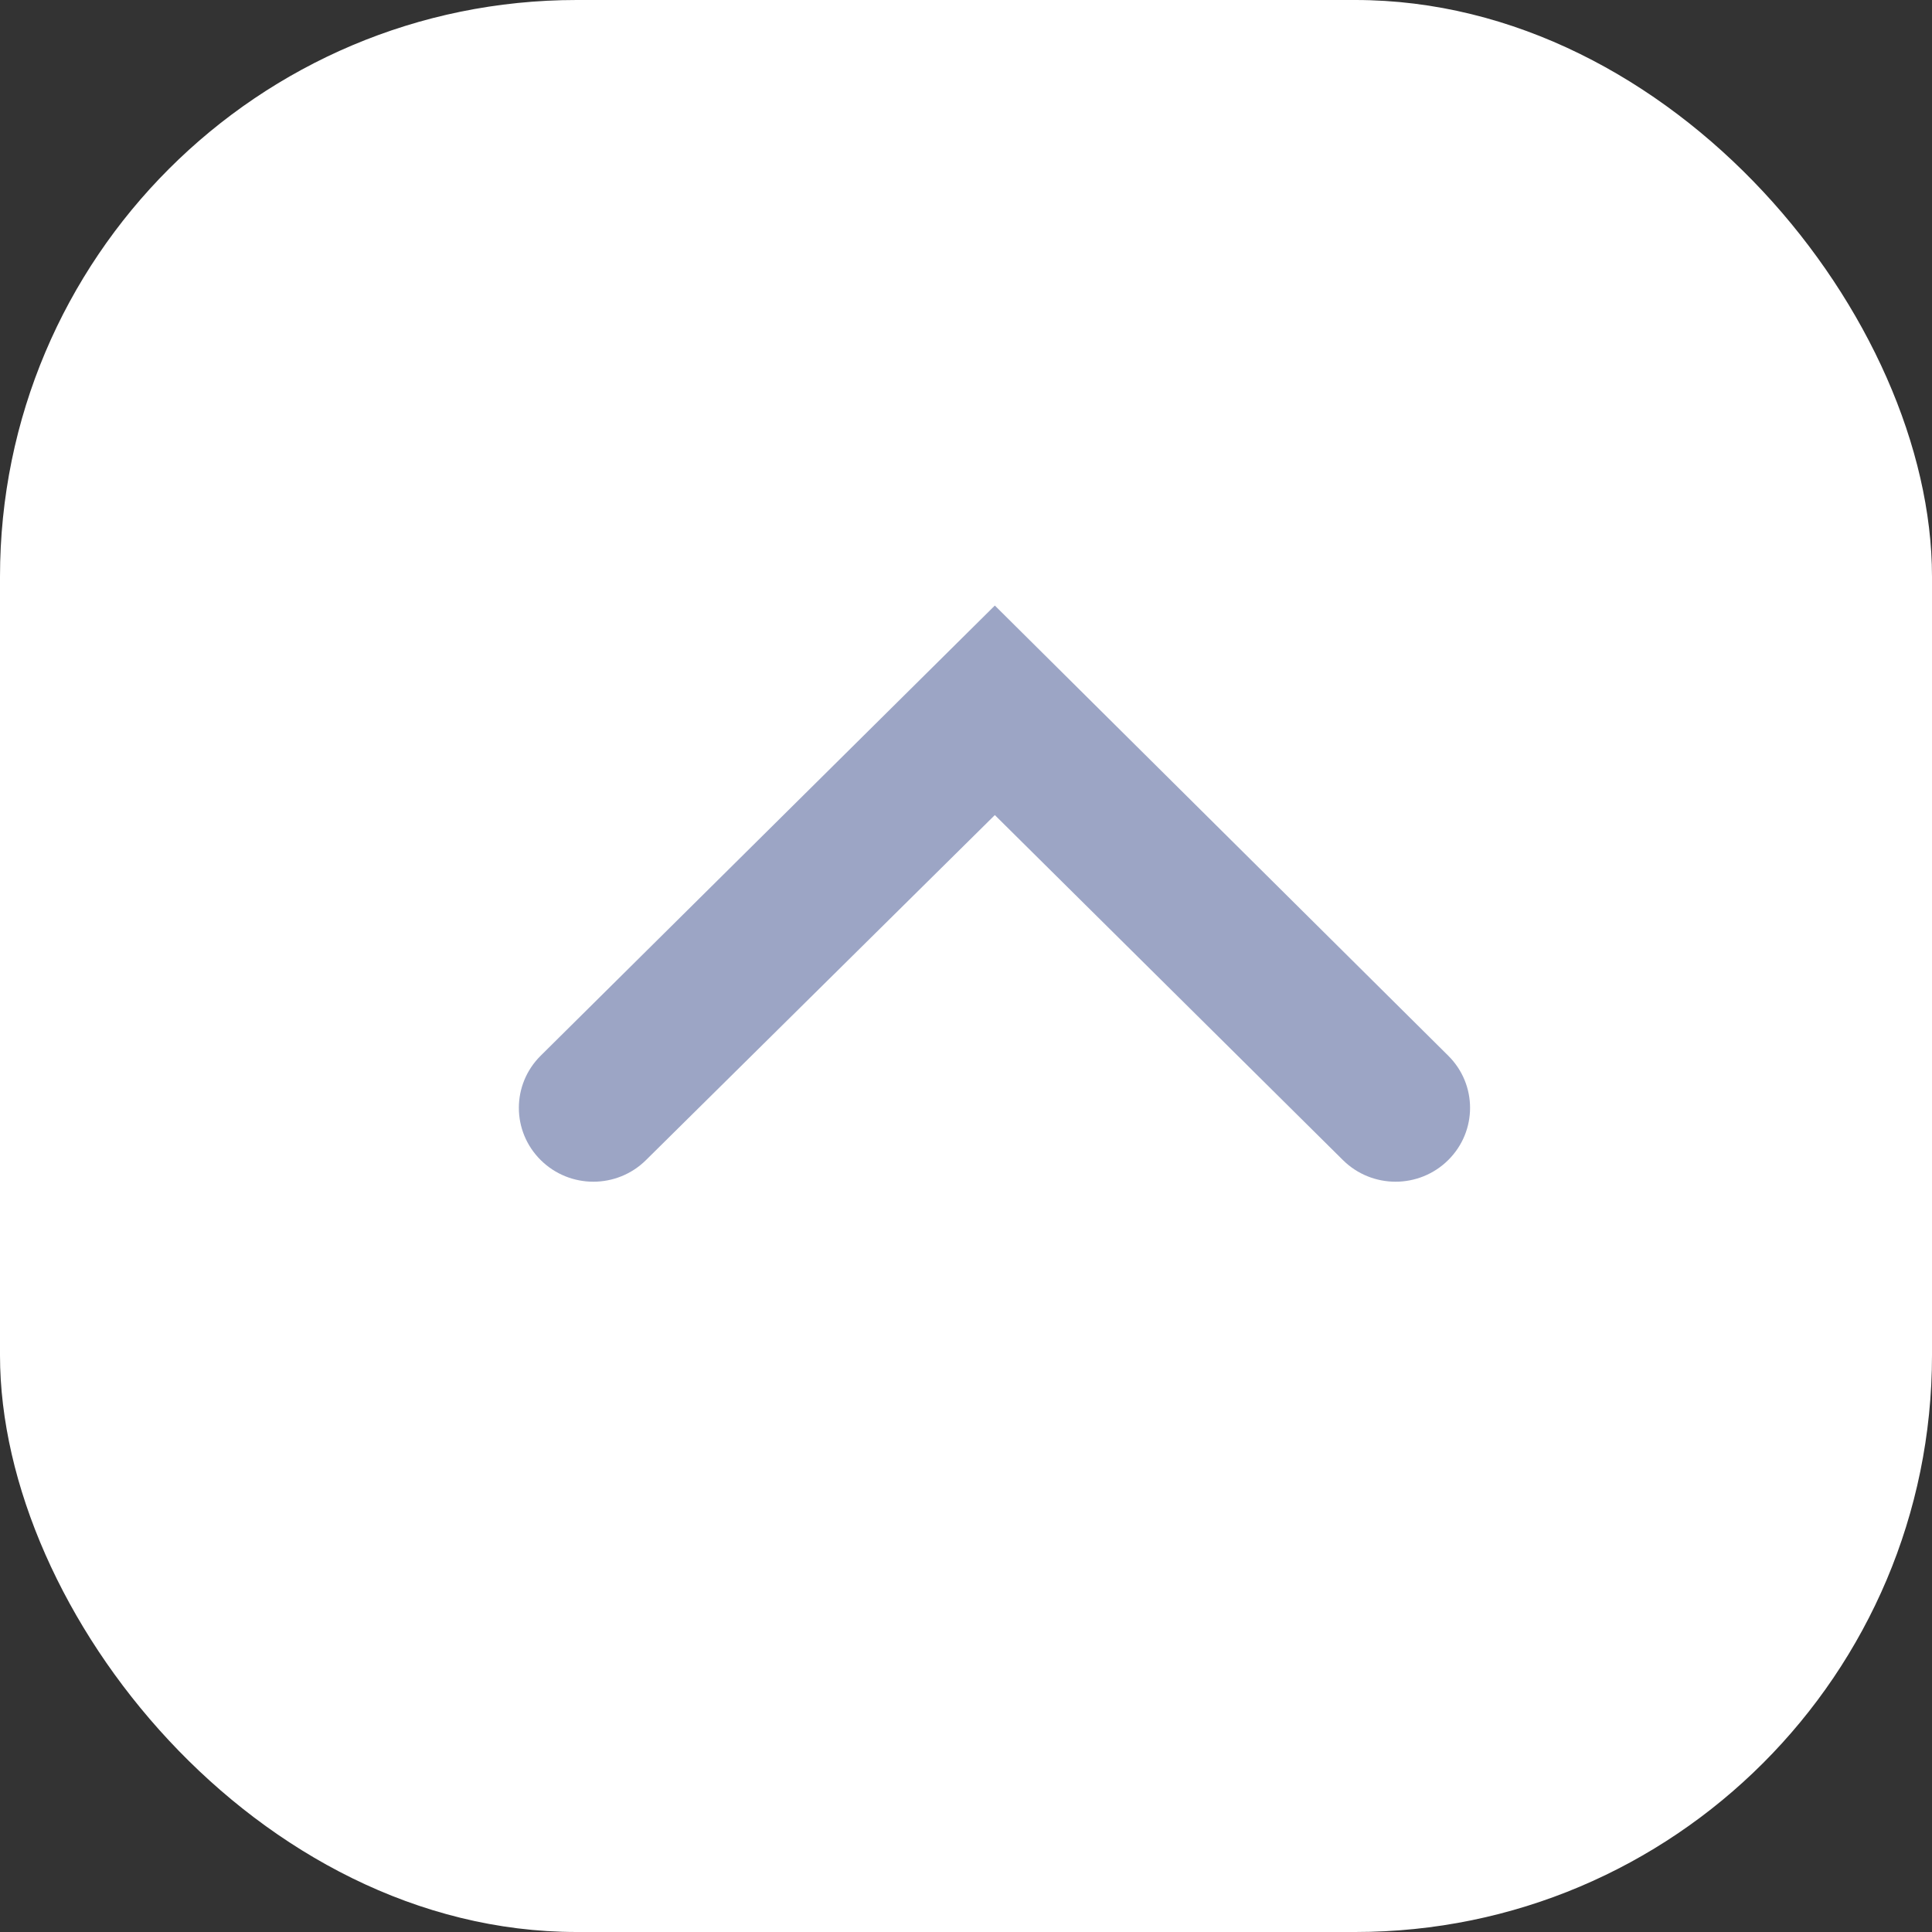
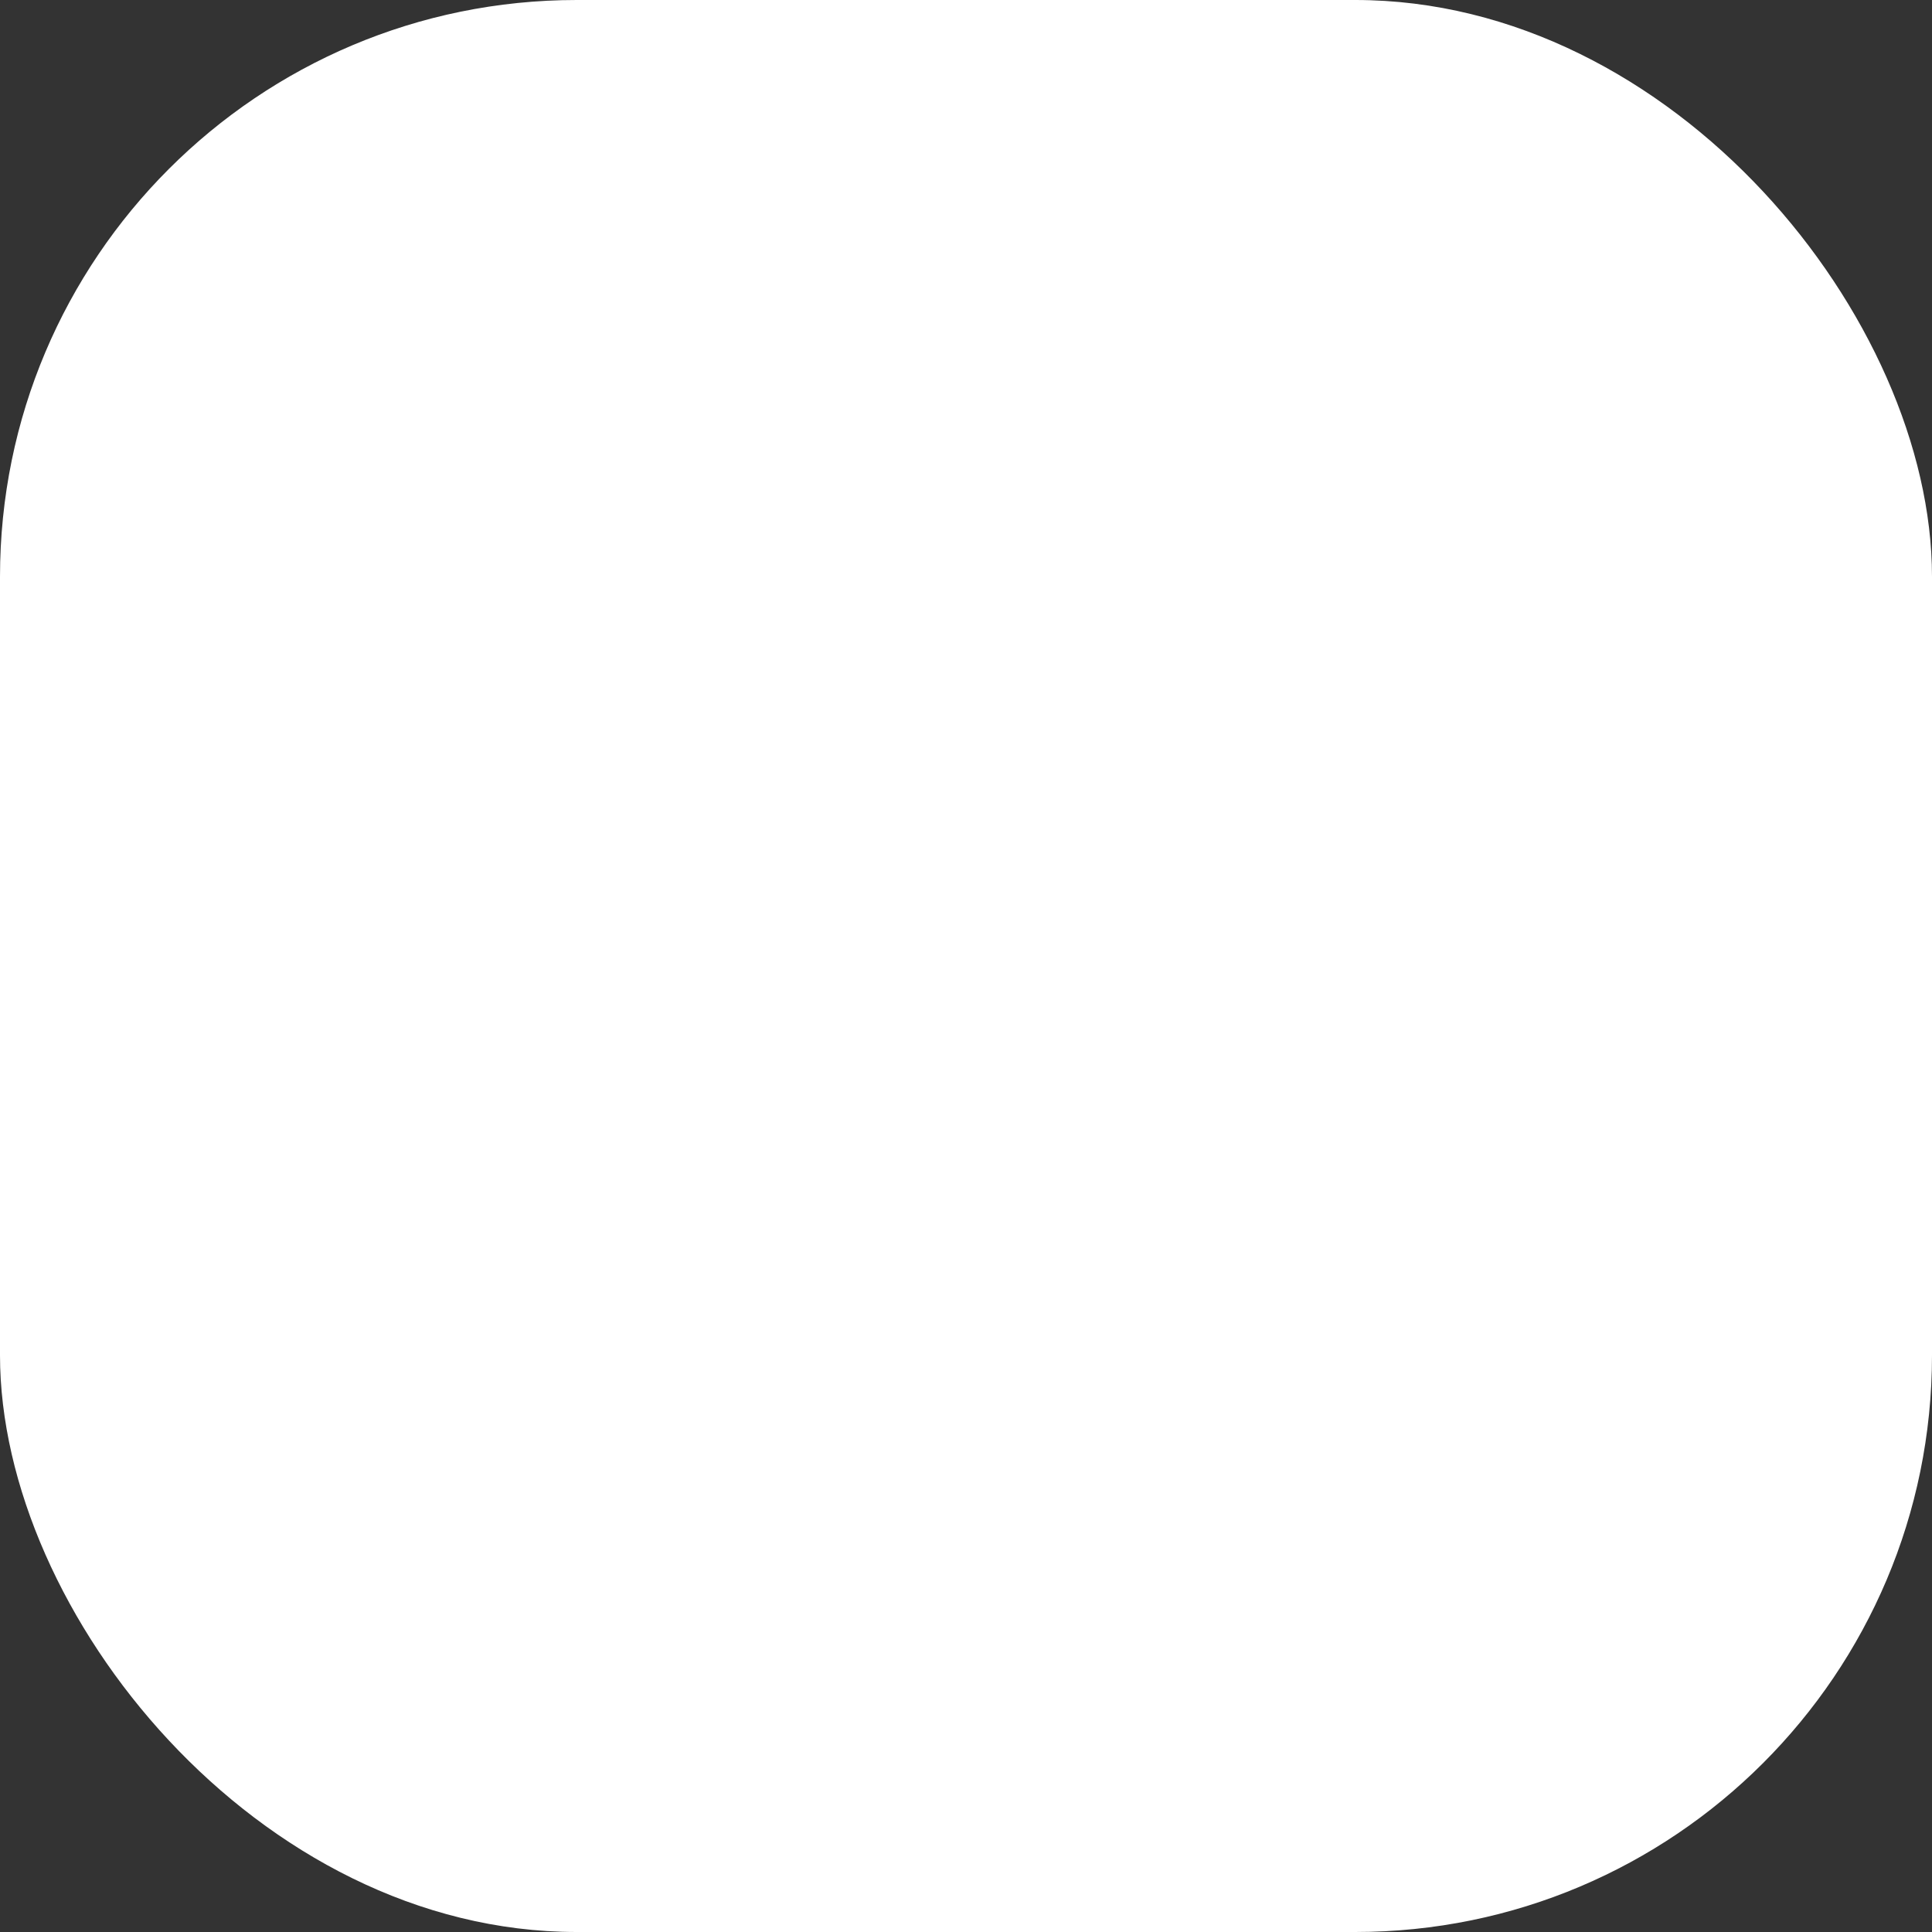
<svg xmlns="http://www.w3.org/2000/svg" width="67" height="67" viewBox="0 0 67 67" fill="none">
  <rect x="0" y="0" width="67" height="67" fill="#333333" stroke="none" />
  <rect width="67" height="67" rx="20" fill="white" />
  <g clip-path="url(#clip0_398_5551)">
-     <path d="M22.403 40.23L34.5 28.266L46.571 40.23C47.581 41.231 49.213 41.231 50.223 40.23C51.233 39.228 51.233 37.611 50.223 36.61L34.5 21L18.751 36.61C17.741 37.611 17.741 39.228 18.751 40.23C19.761 41.231 21.393 41.231 22.403 40.23Z" fill="#9CA5C5" />
-   </g>
+     </g>
  <defs>
    <clipPath id="clip0_398_5551">
-       <rect width="33" height="20" fill="white" transform="matrix(-1 -8.74228e-08 -8.74228e-08 1 51 21)" />
-     </clipPath>
+       </clipPath>
  </defs>
</svg>